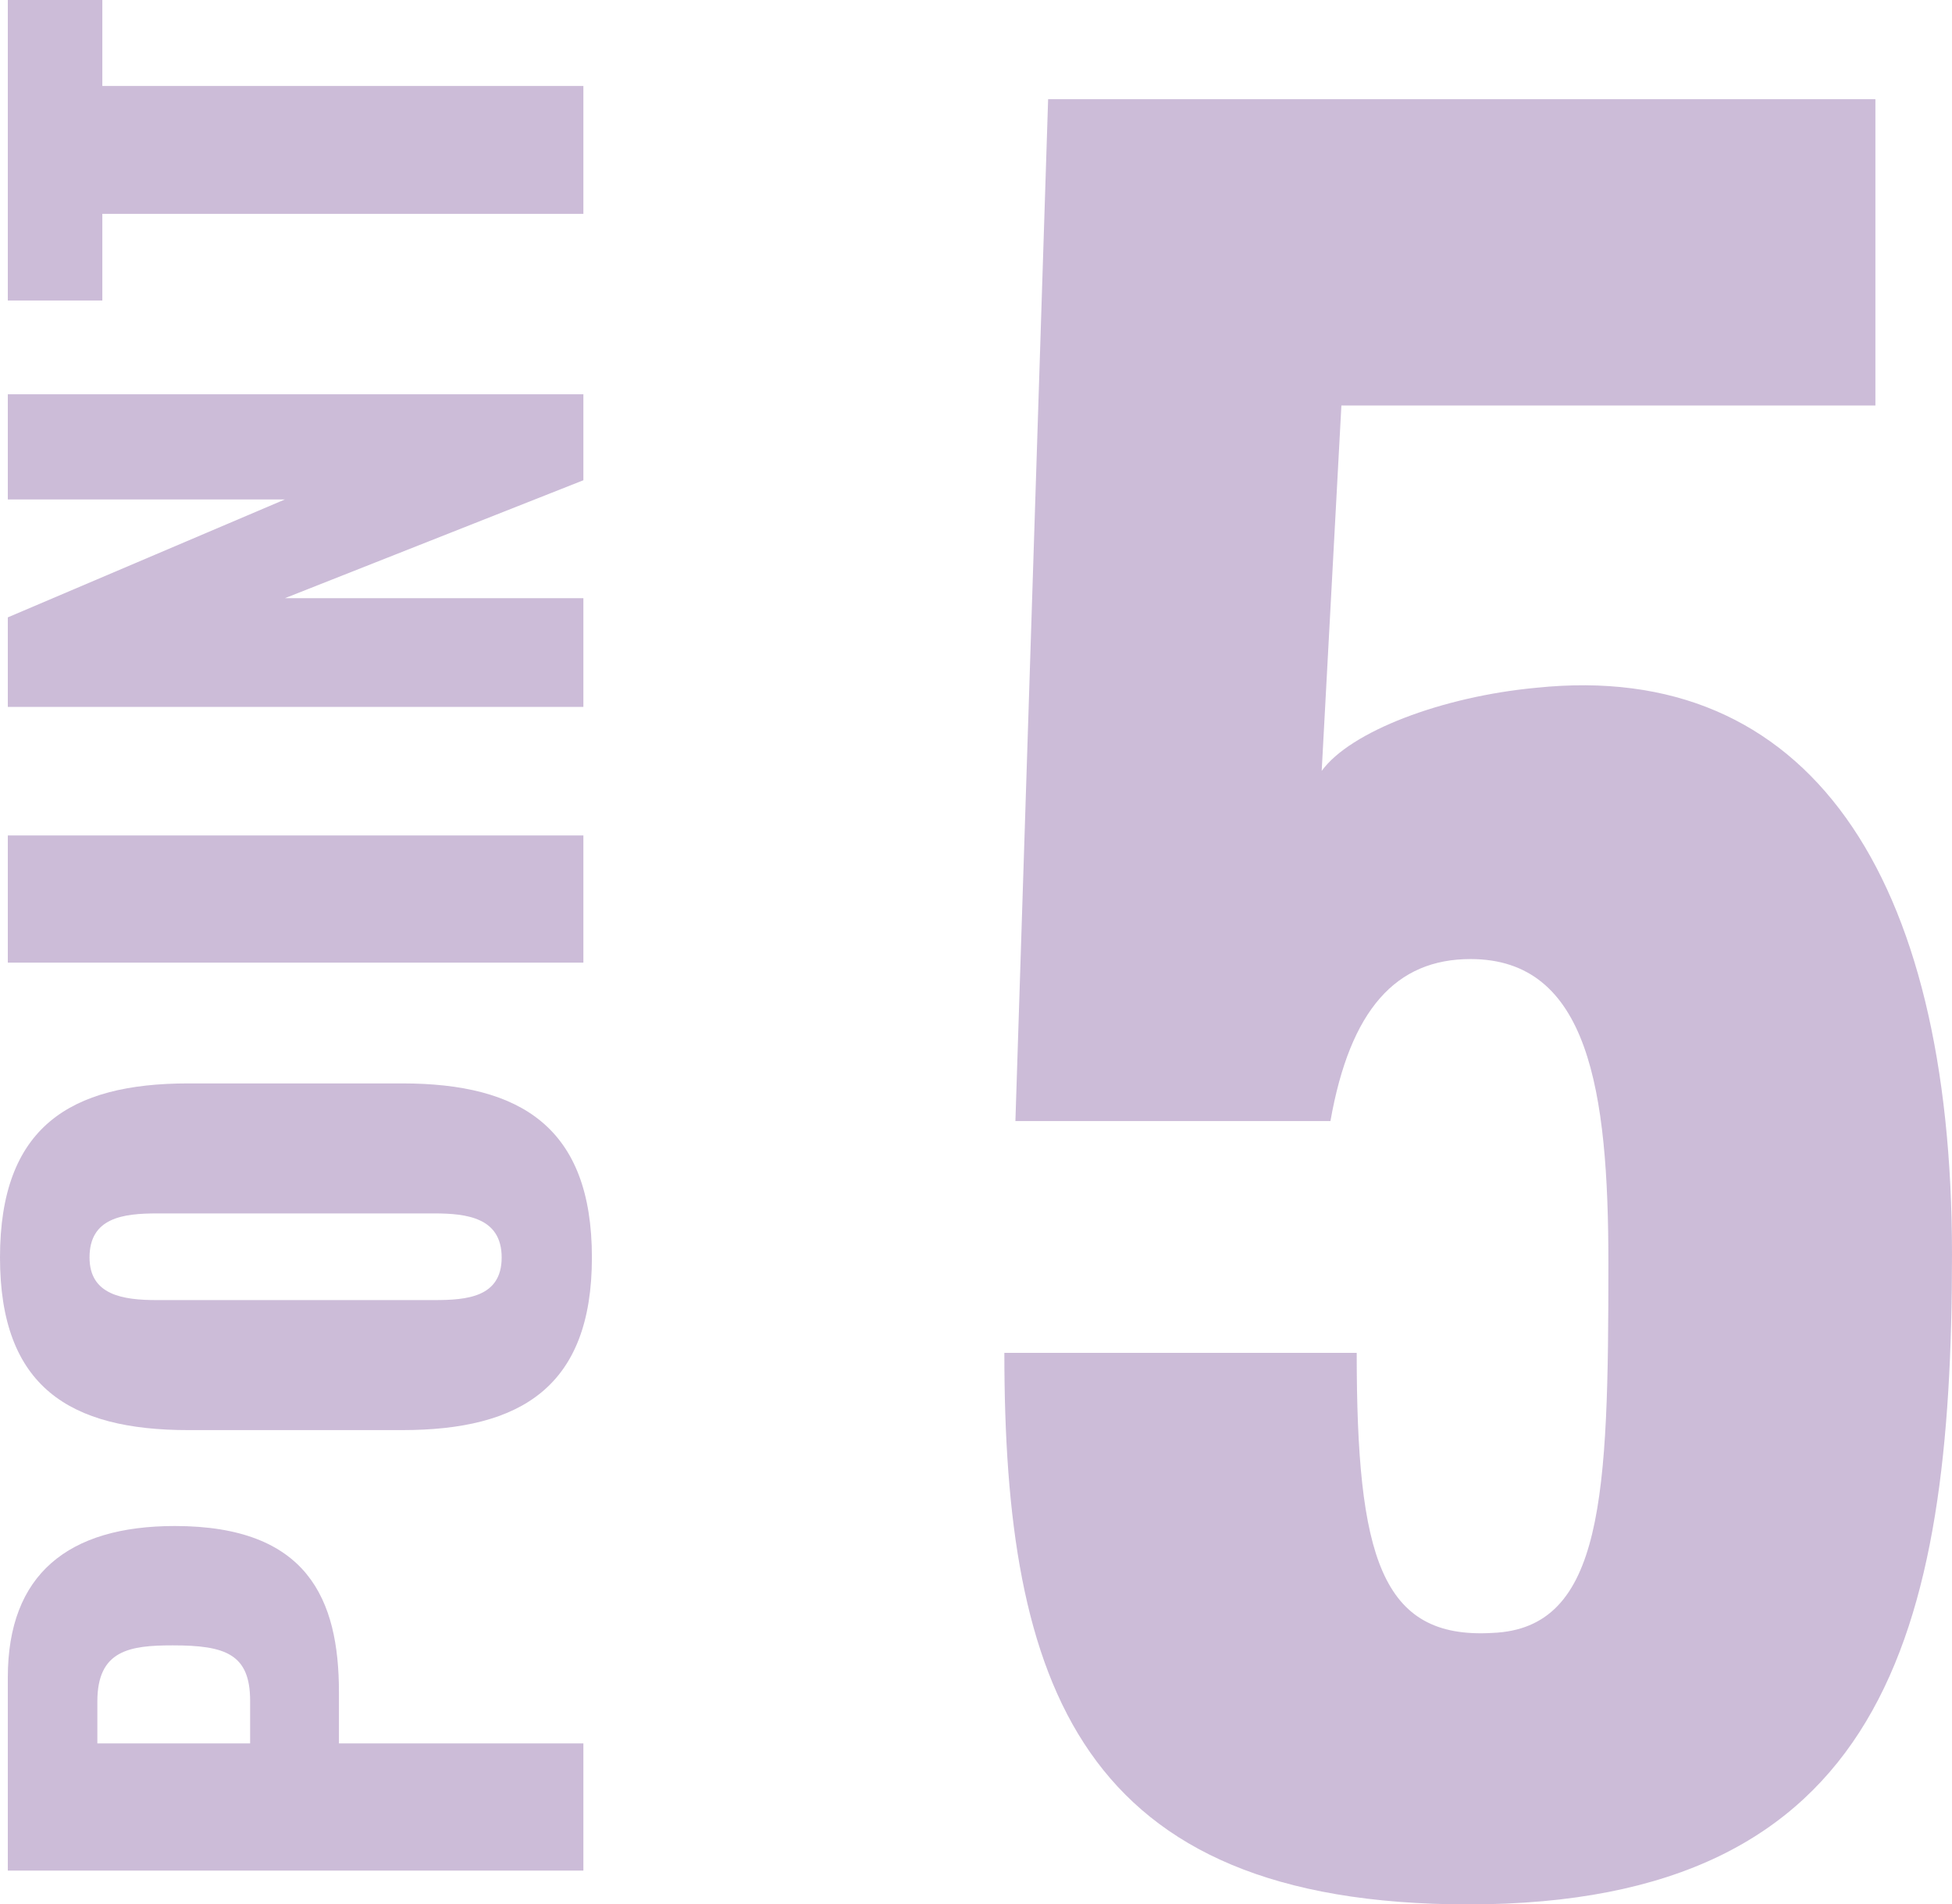
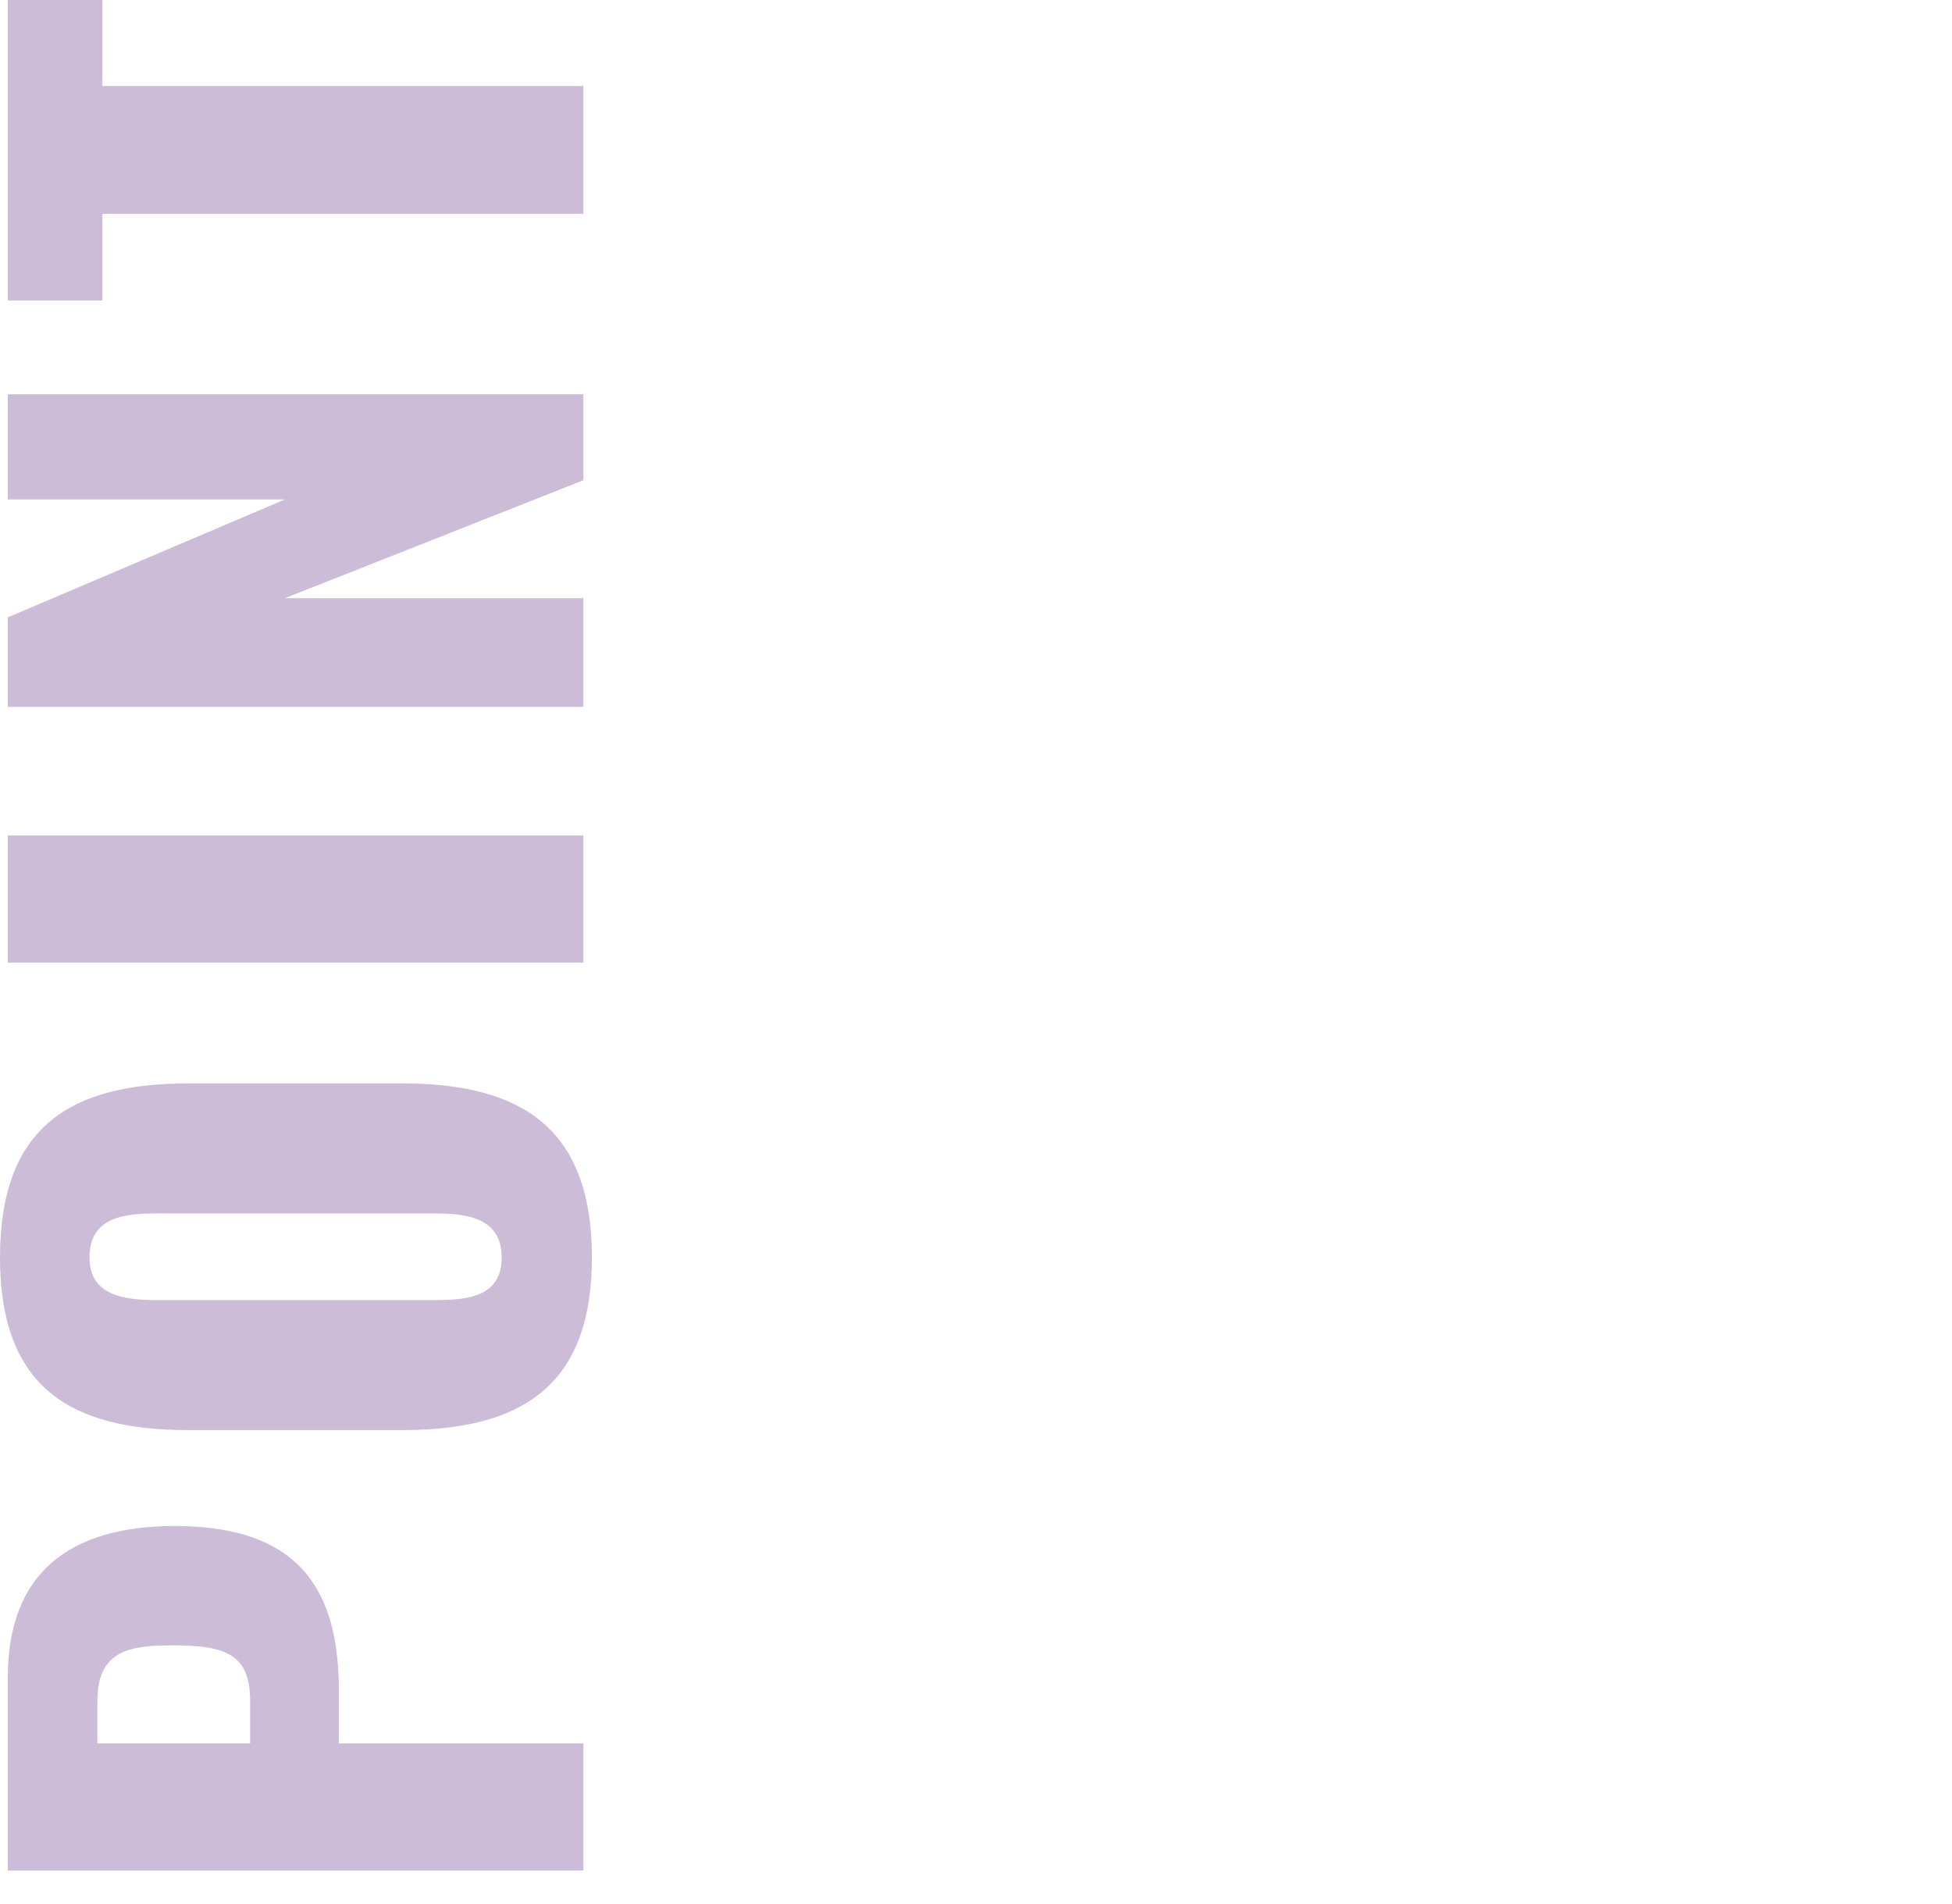
<svg xmlns="http://www.w3.org/2000/svg" width="68.677" height="67.015" viewBox="0 0 68.677 67.015">
  <g id="グループ_50529" data-name="グループ 50529" transform="translate(-402.975 -1226.14)">
-     <path id="パス_70848" data-name="パス 70848" d="M19.635,1.155c14.63,0,17.017-9.548,17.017-22.869,0-13.4-5.082-20.944-14.63-19.943-3.311.308-6.545,1.54-7.546,2.926l.693-12.859H33.957V-62.37H4.851L3.7-26.411H14.784c.693-3.927,2.31-5.7,4.928-5.7,4.158,0,4.851,4.62,4.851,10.7,0,8.162-.154,12.859-4.081,13.013-3.927.231-4.774-2.695-4.774-9.856H3.311C3.311-6.622,5.929,1.155,19.635,1.155Z" transform="translate(435 1292)" fill="#54207b" opacity="0.3" />
    <path id="パス_70849" data-name="パス 70849" d="M-32.3,0h4.475V-8.6h1.8c3.275,0,5.85-1.1,5.85-5.775,0-3.75-1.7-5.875-5.325-5.875h-6.8Zm4.475-11.725V-17.1h1.475c1.8,0,1.975,1.125,1.975,2.65,0,1.85-.3,2.725-1.95,2.725ZM-10.725.3C-6.15.3-4.6-2.2-4.6-6.375V-13.9c0-4.175-1.55-6.625-6.125-6.625-4.55,0-6.075,2.45-6.075,6.625v7.525C-16.8-2.2-15.275.3-10.725.3Zm0-3.175c-1.4,0-1.5-1.225-1.5-2.375V-15c0-1.2.175-2.375,1.5-2.375,1.4,0,1.55,1.175,1.55,2.375v9.75C-9.175-4.1-9.325-2.875-10.725-2.875ZM-.35,0H4.125V-20.25H-.35Zm9,0h3.825V-10.5L16.625,0H19.65V-20.25h-3.7v9.75L11.8-20.25H8.65ZM26,0h4.5V-16.925h3.025V-20.25H22.95v3.325H26Z" transform="translate(423.5 1259.665) rotate(-90)" fill="#54207b" opacity="0.3" />
  </g>
</svg>